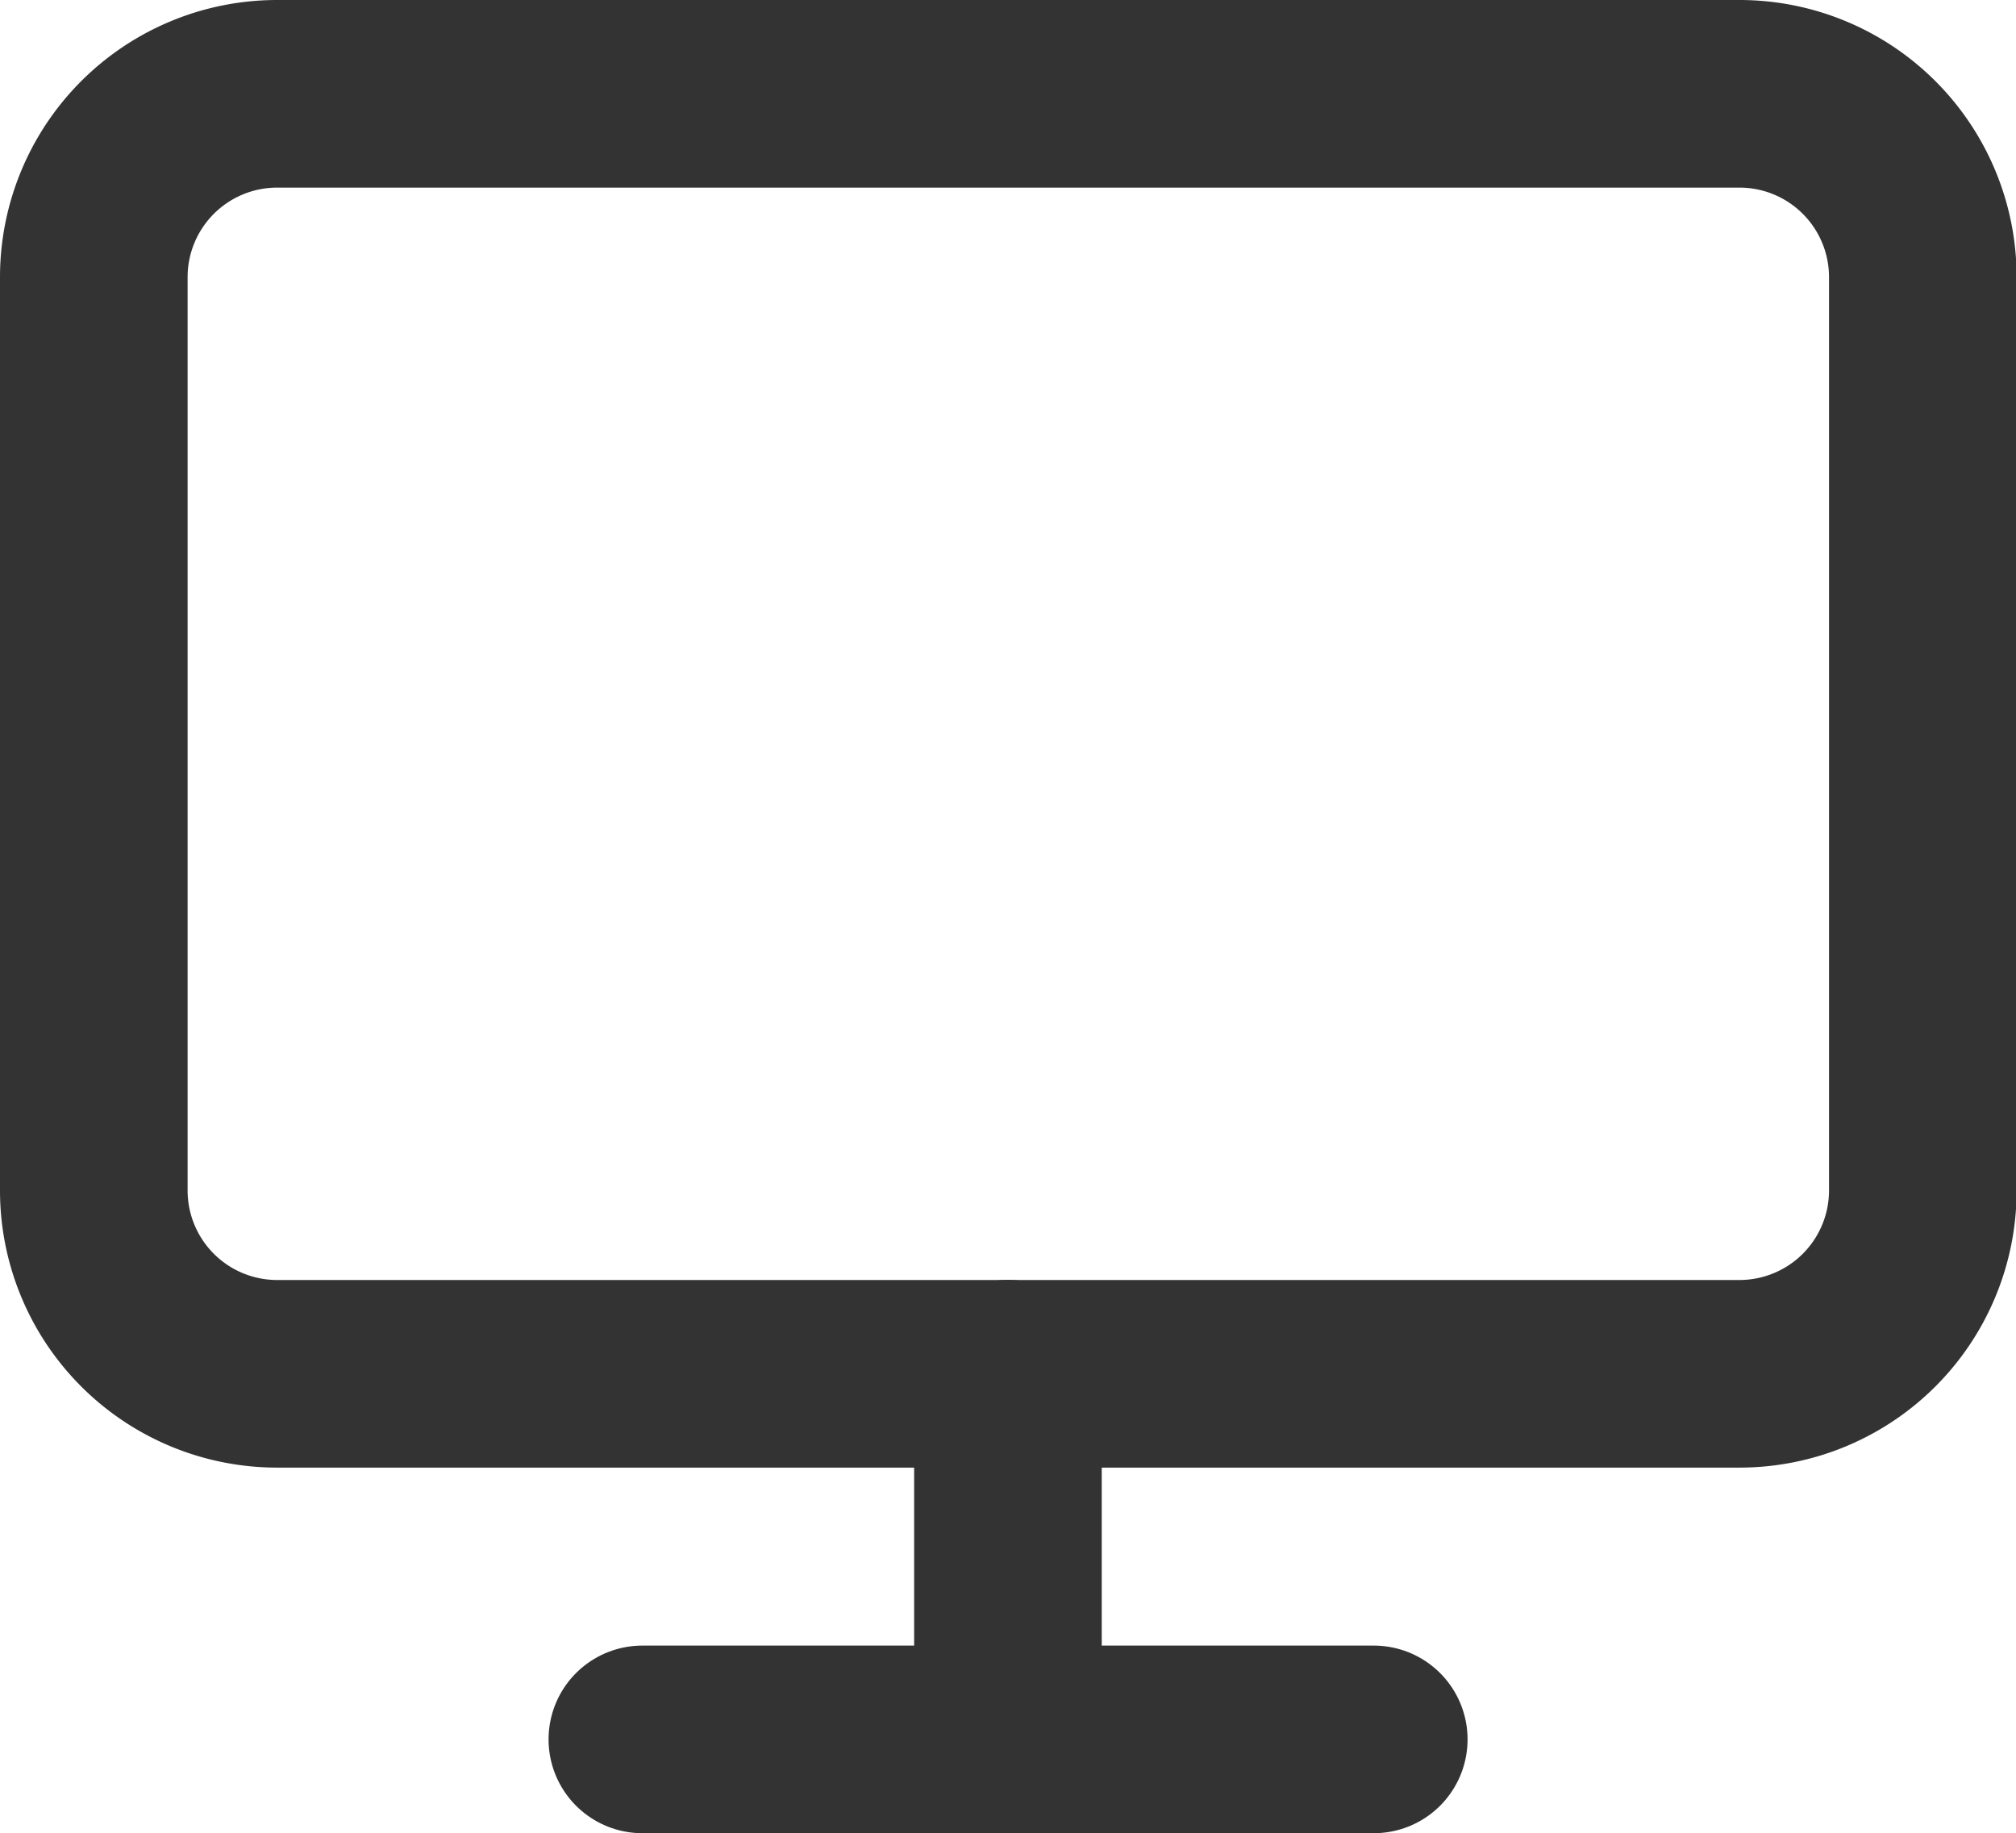
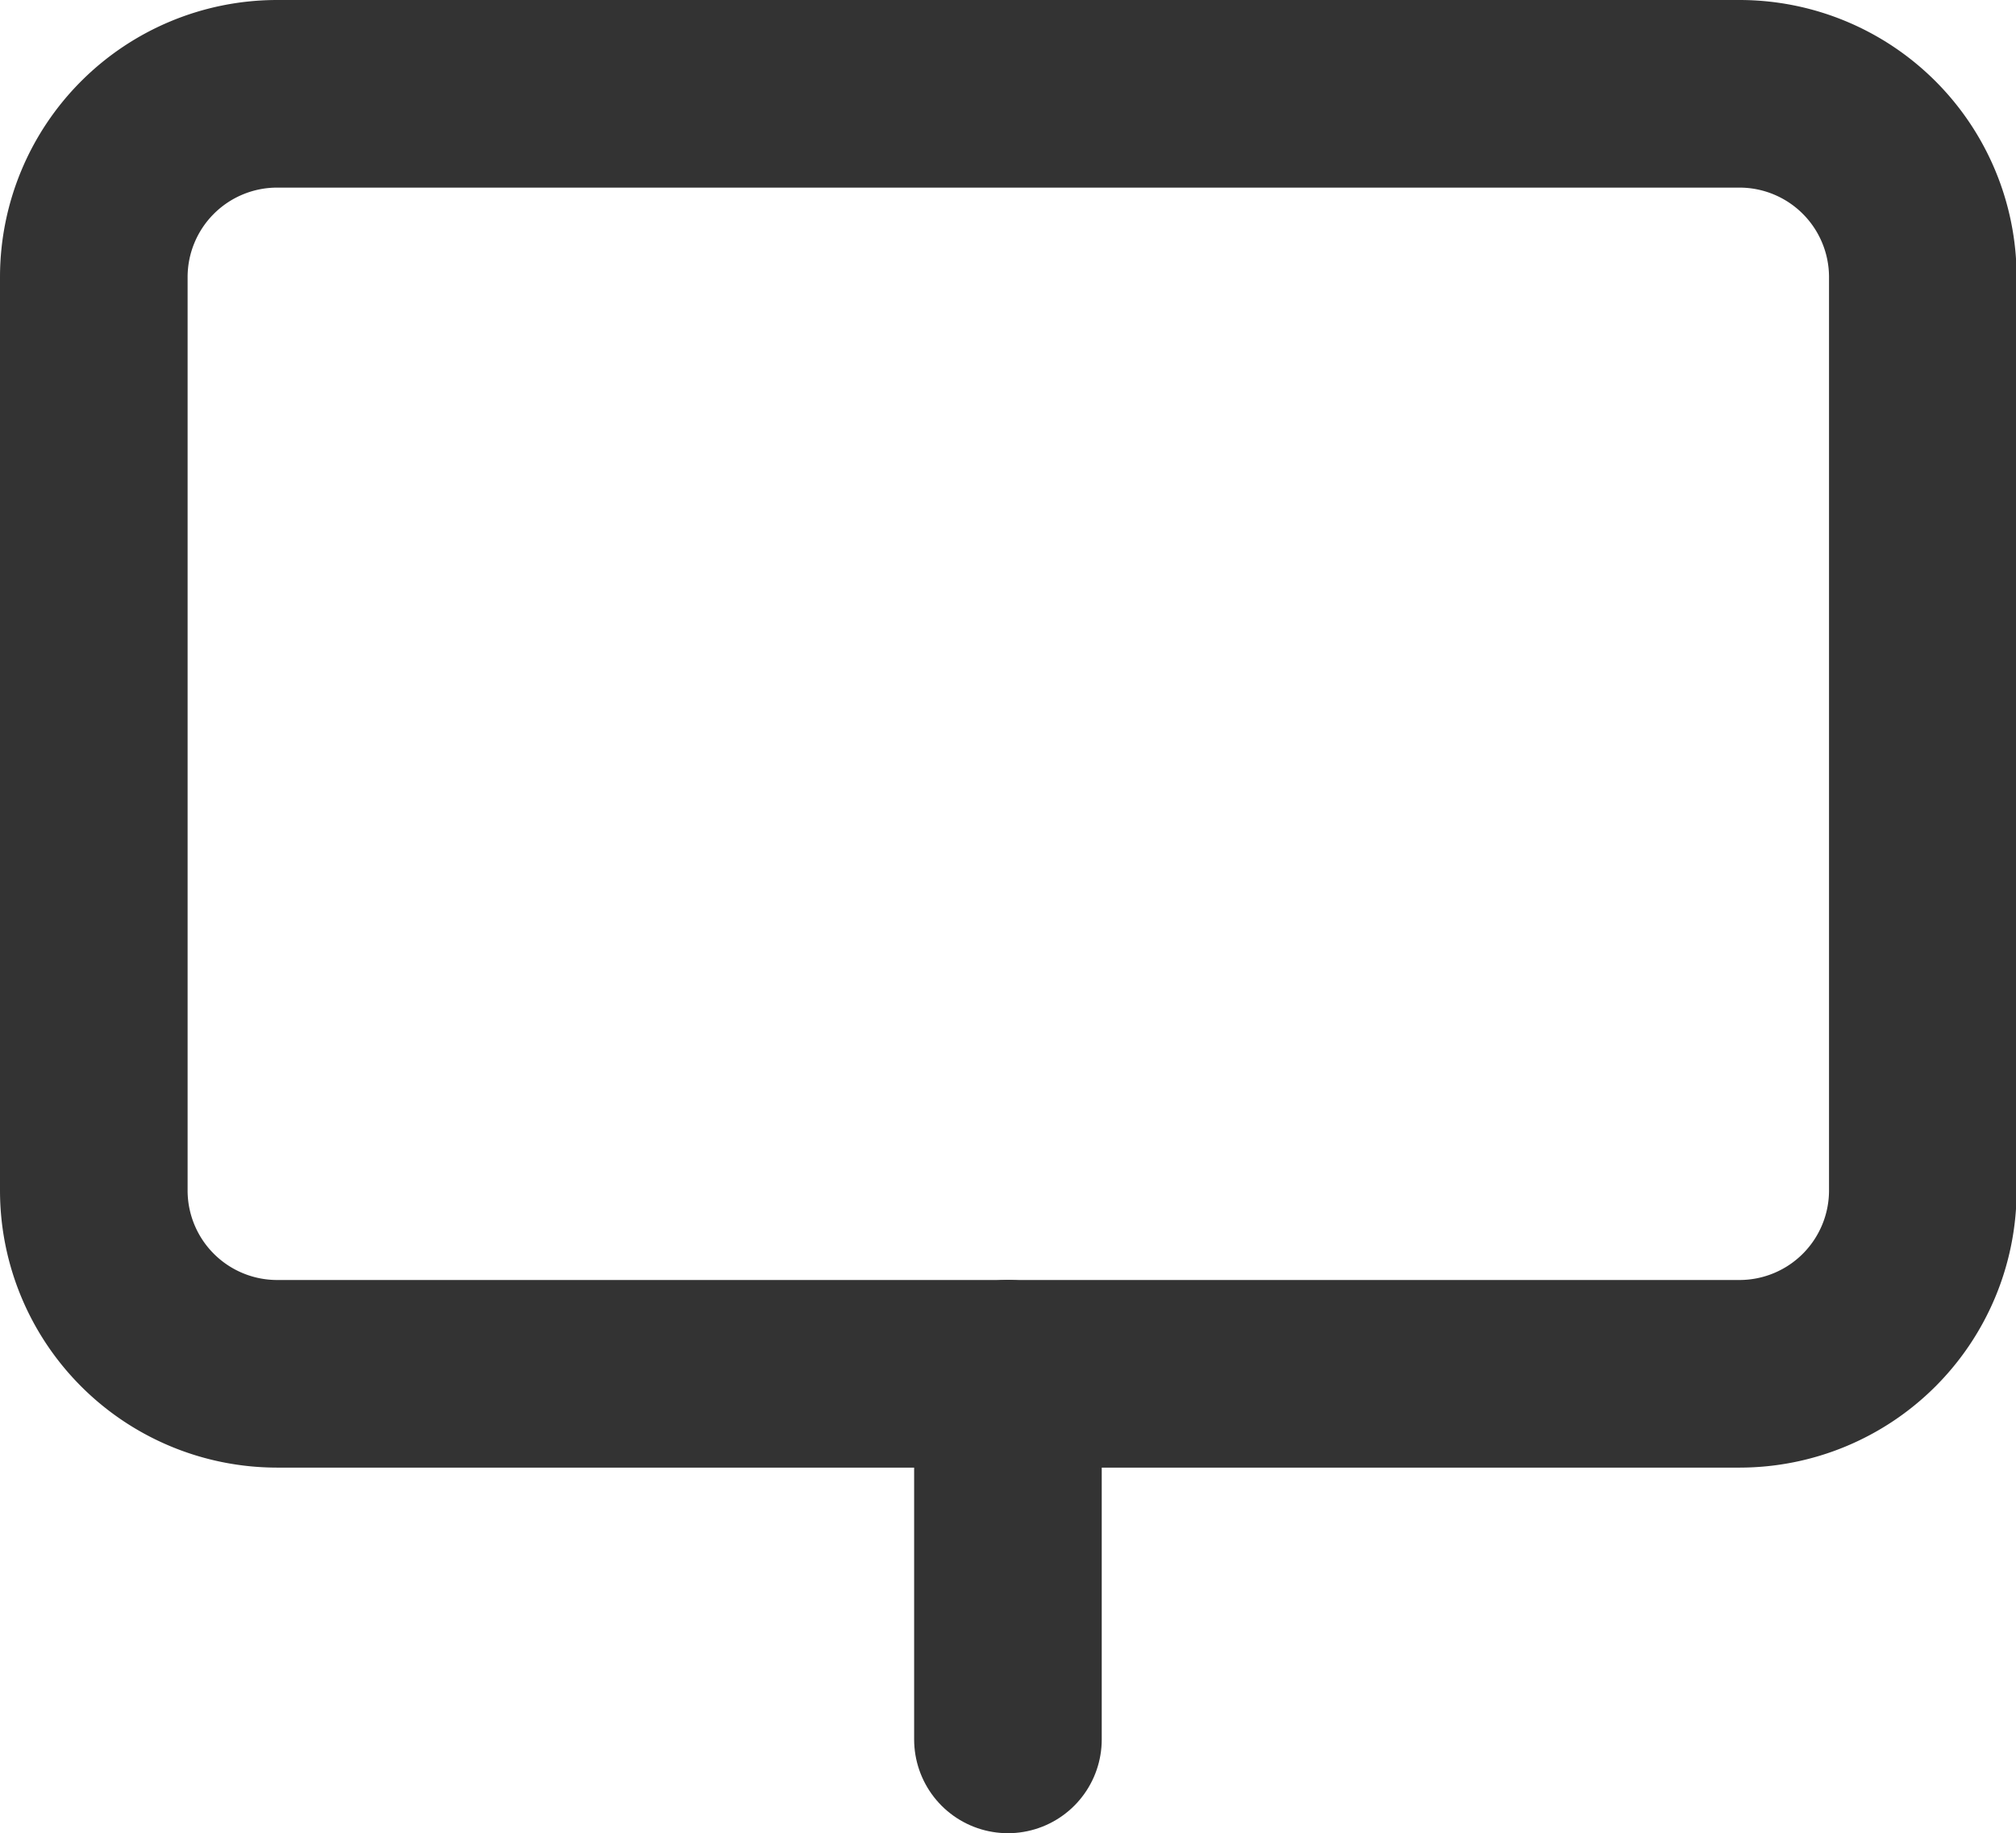
<svg xmlns="http://www.w3.org/2000/svg" width="16.119" height="14.657" viewBox="0 0 16.119 14.657">
  <g id="monitor_1_" transform="translate(0.75 0.75)">
    <path id="Rectangle-path_61_" d="M1419.662,9.9h11.7a1.466,1.466,0,0,1,1.462,1.462v7.31a1.466,1.466,0,0,1-1.462,1.462h-11.7a1.466,1.466,0,0,1-1.462-1.462v-7.31A1.466,1.466,0,0,1,1419.662,9.9Z" transform="translate(-1418.2 -9.9)" fill="none" stroke="#333" stroke-linecap="round" stroke-linejoin="round" stroke-width="1.5" />
-     <path id="Shape_724_" d="M1424.2,27.9h5.848" transform="translate(-1419.814 -14.743)" fill="none" stroke="#333" stroke-linecap="round" stroke-linejoin="round" stroke-width="1.5" />
    <path id="Shape_723_" d="M1428.2,23.9v2.924" transform="translate(-1420.891 -13.667)" fill="none" stroke="#333" stroke-linecap="round" stroke-linejoin="round" stroke-width="1.5" />
  </g>
</svg>